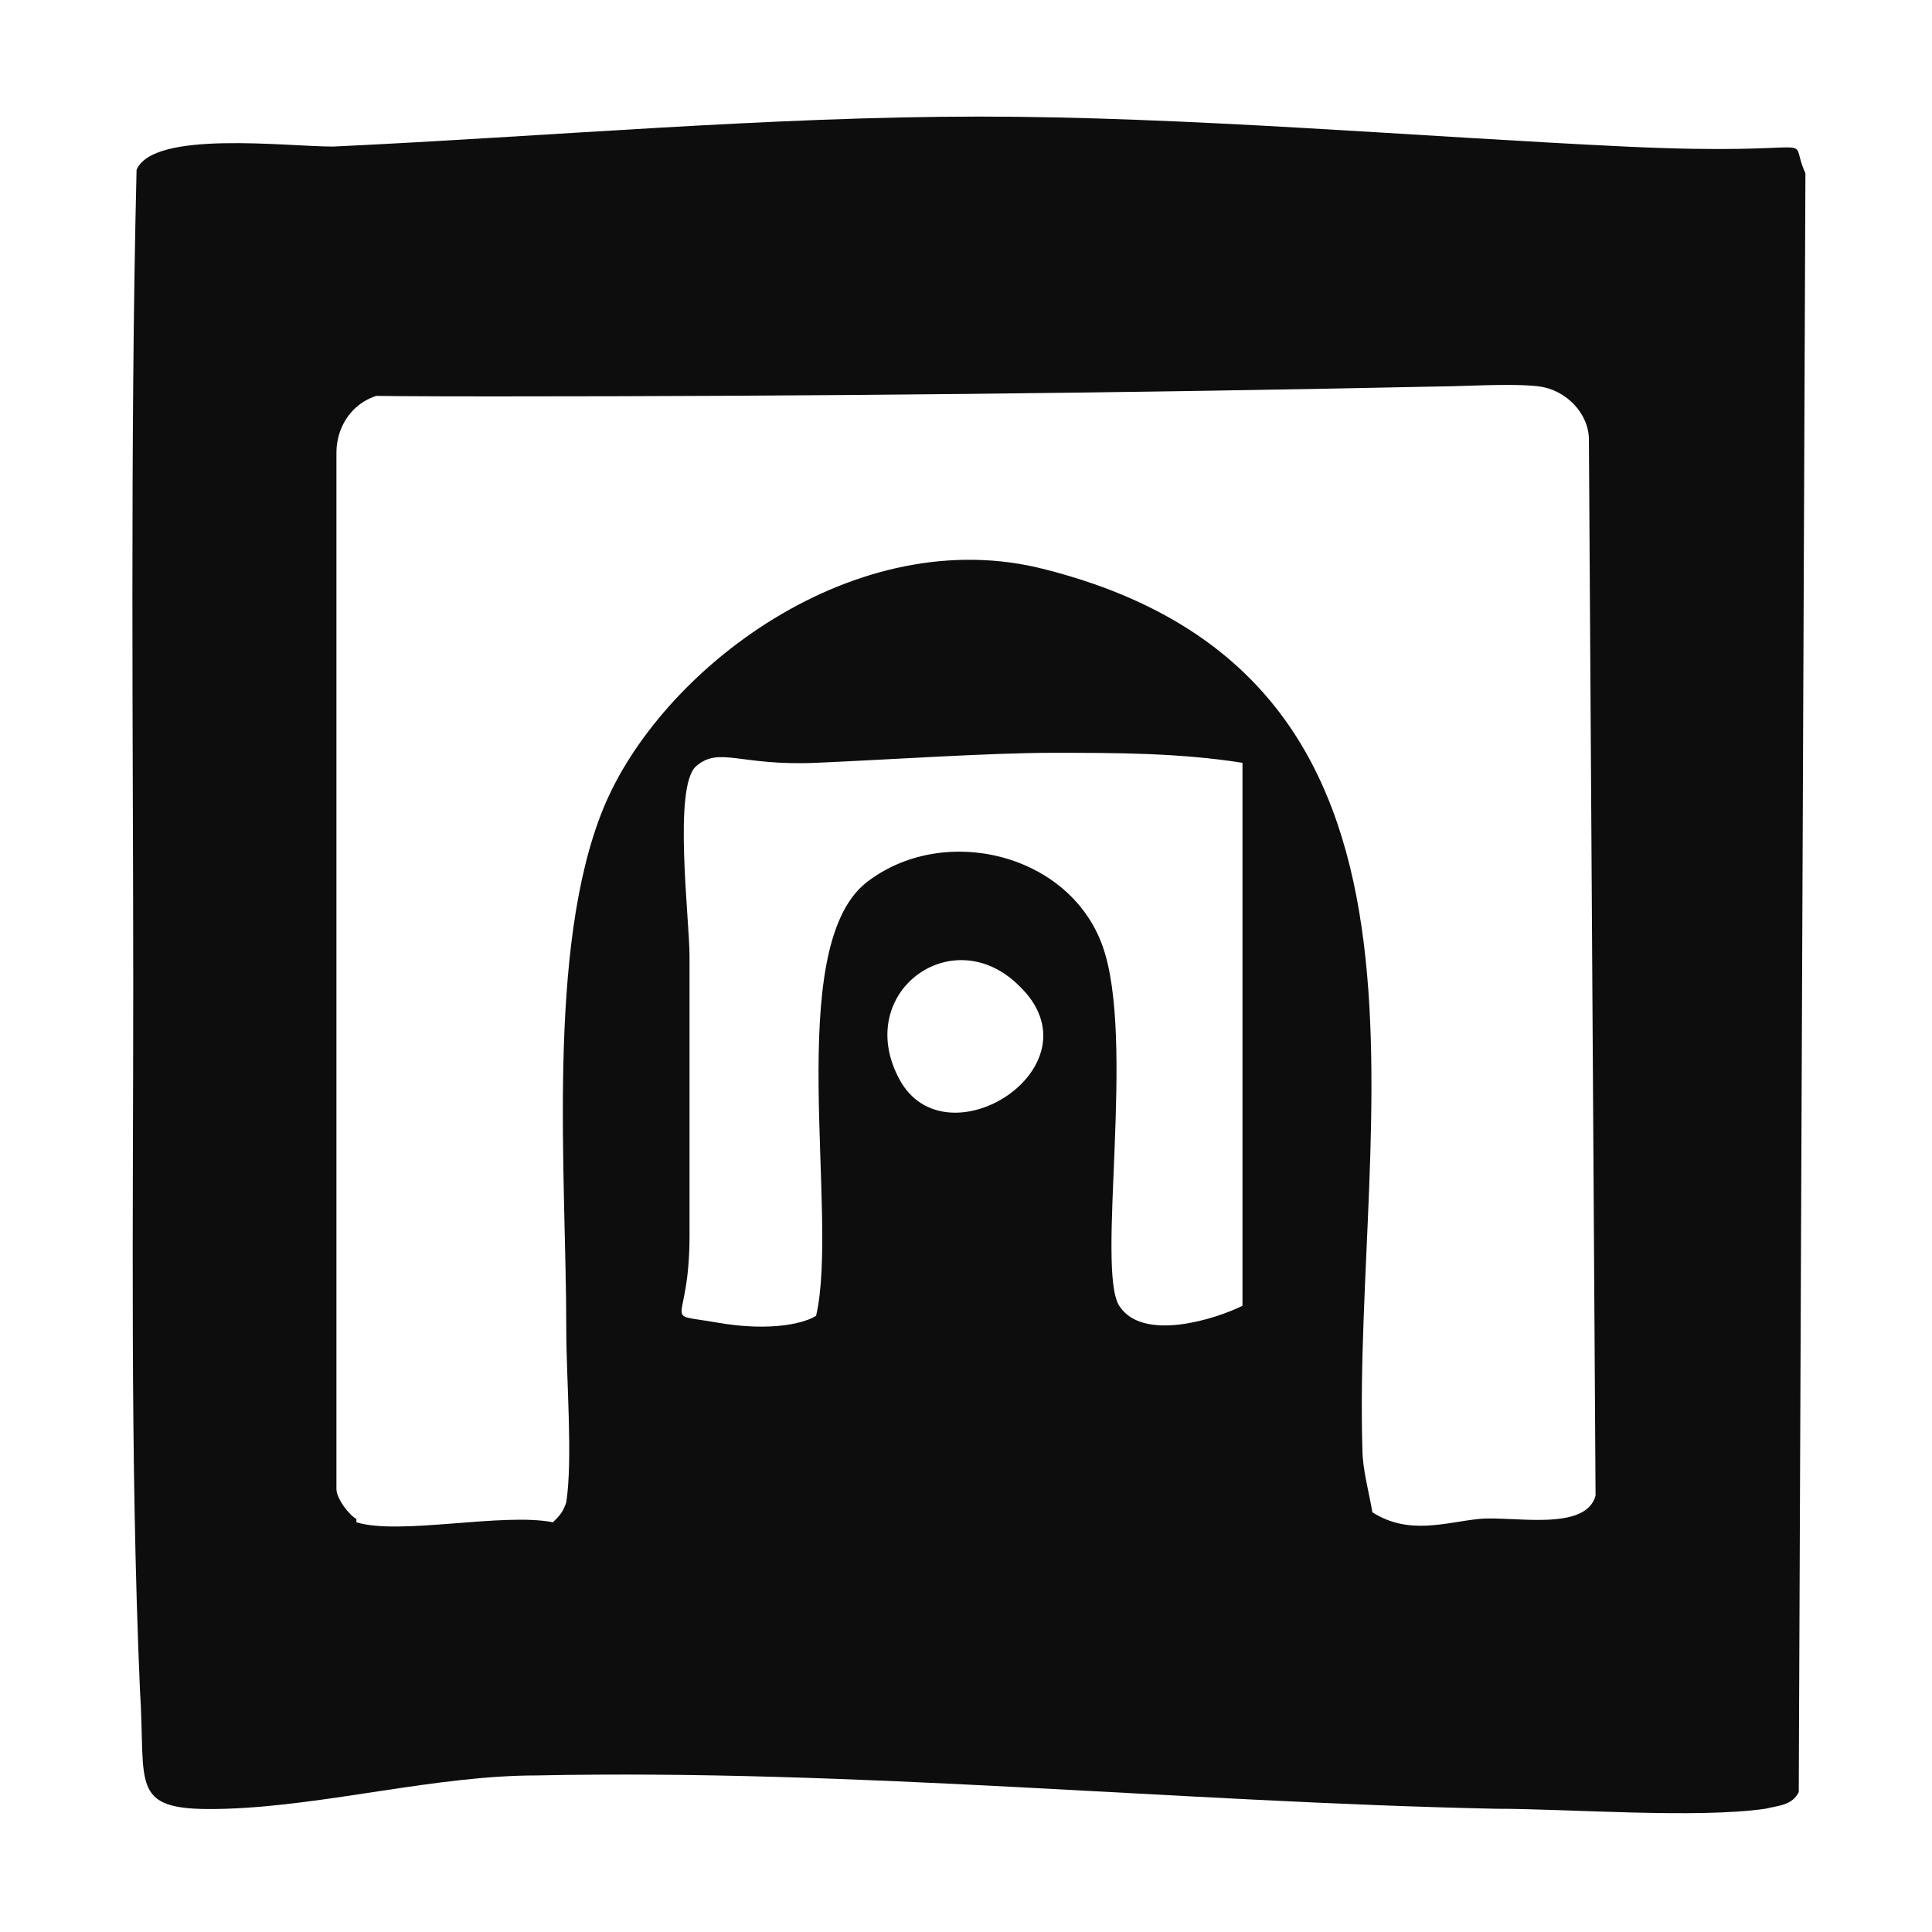
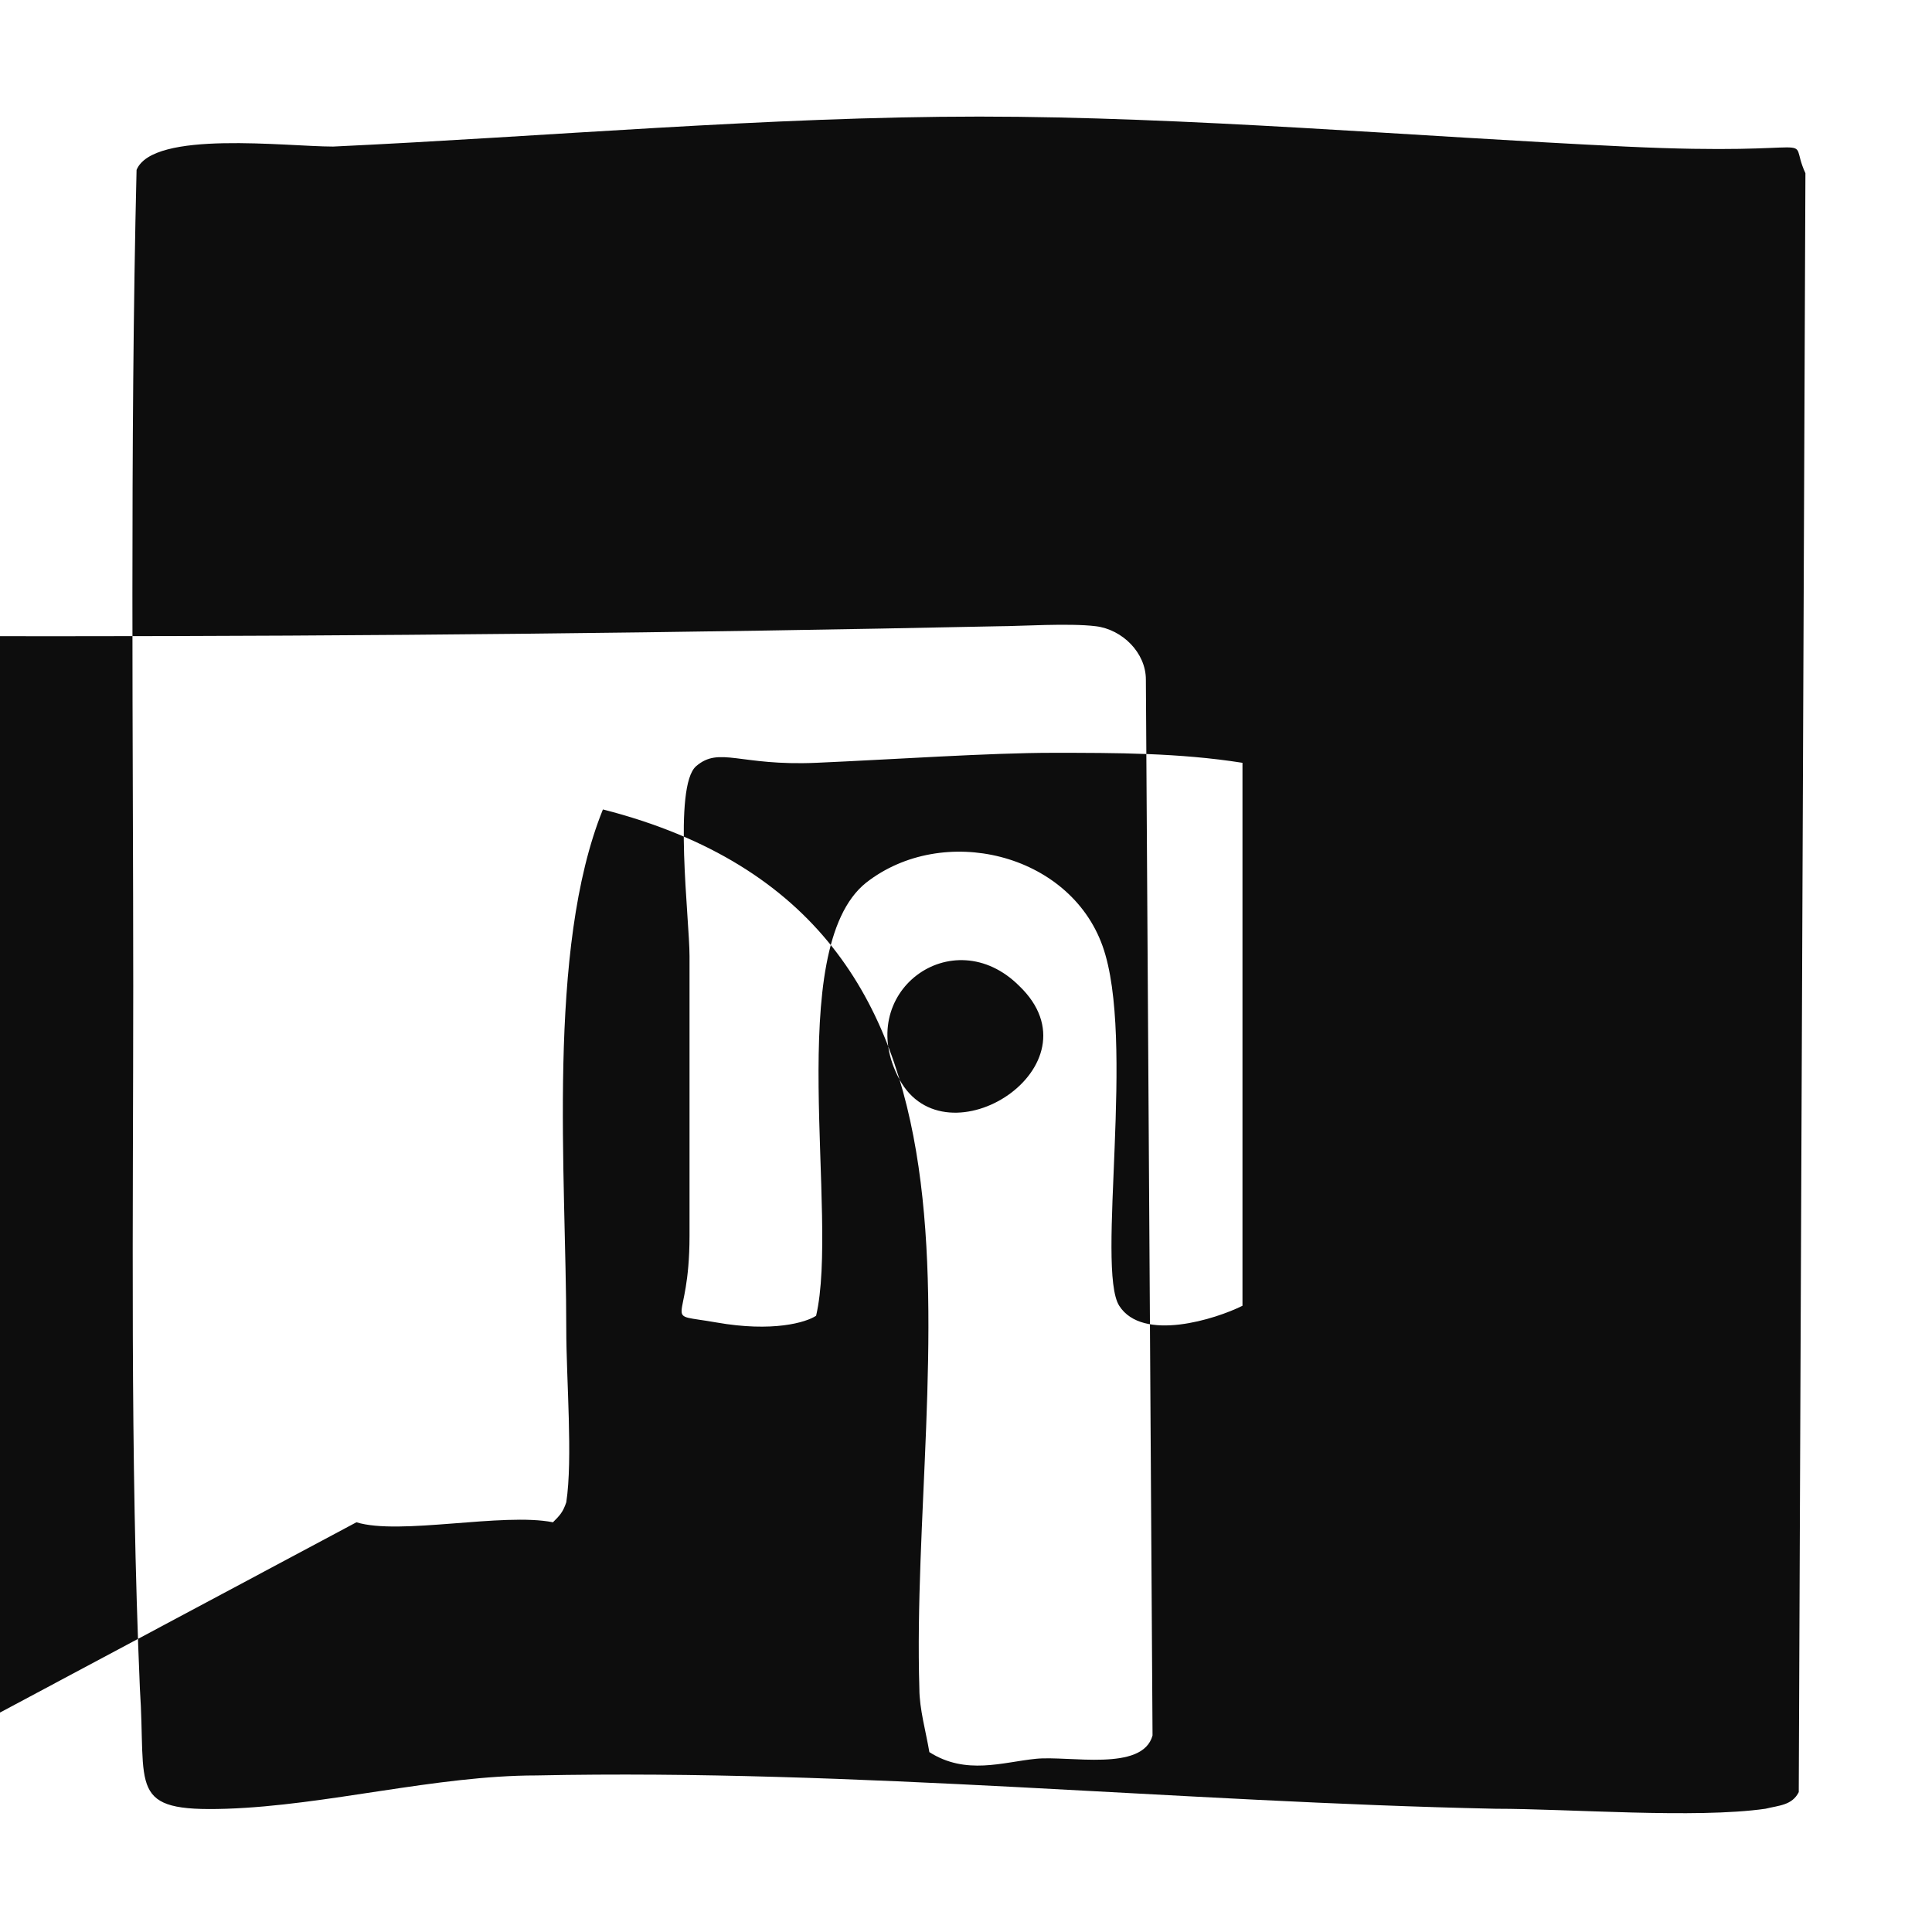
<svg xmlns="http://www.w3.org/2000/svg" viewBox="0 0 58 58" version="1.1" id="Layer_1">
  <defs>
    <style>
      .st0 {
        fill: #0d0d0d;
      }
    </style>
  </defs>
-   <path d="M29.4,3.5c6.2,0,13.1.6,19.4.9s4.8-.5,5.4.8l-.2,48.6c-.2.4-.6.4-1,.5-2.1.3-5.9,0-8.1,0-9.5-.2-19.2-1.2-28.8-1-3,0-6.3.9-9.3,1s-2.4-.6-2.6-3.6c-.3-7-.2-14.2-.2-21.1s-.1-16.3.1-24.5c.5-1.2,4.5-.7,5.9-.7,6.4-.3,13.1-.9,19.4-.9ZM10.7,45.7c1.3.4,4.4-.3,5.9,0,.2-.2.3-.3.4-.6.2-1.3,0-3.7,0-5.2,0-4.6-.6-11.4,1.1-15.6s7.6-8.7,13.3-7.2c12.9,3.3,9.2,16.5,9.5,26.4,0,.6.2,1.3.3,1.9,1.1.7,2.2.3,3.2.2s3.2.4,3.5-.7l-.2-31.7c0-.8-.7-1.5-1.5-1.6s-2.3,0-2.9,0c-9.5.2-18.9.3-28.5.3s-2.1-.2-3.1-.1-1.6.9-1.6,1.8v31.1c0,.3.4.8.6.9ZM37.3,22.9c-1.9-.3-3.8-.3-5.7-.3s-4.8.2-7.1.3-2.9-.5-3.6.1-.2,4.6-.2,5.7c0,2.7,0,5.6,0,8.4s-.9,2.3.8,2.6,2.7,0,3-.2c.7-3-1-11,1.5-13,2.3-1.8,6.1-.9,7.1,1.9s-.2,9.7.5,10.8,2.9.4,3.7,0v-16.2ZM30.6,29.6c-2-2-5,.2-3.6,2.8s6.1-.4,3.6-2.8Z" class="st0" />
+   <path d="M29.4,3.5c6.2,0,13.1.6,19.4.9s4.8-.5,5.4.8l-.2,48.6c-.2.4-.6.4-1,.5-2.1.3-5.9,0-8.1,0-9.5-.2-19.2-1.2-28.8-1-3,0-6.3.9-9.3,1s-2.4-.6-2.6-3.6c-.3-7-.2-14.2-.2-21.1s-.1-16.3.1-24.5c.5-1.2,4.5-.7,5.9-.7,6.4-.3,13.1-.9,19.4-.9ZM10.7,45.7c1.3.4,4.4-.3,5.9,0,.2-.2.3-.3.4-.6.2-1.3,0-3.7,0-5.2,0-4.6-.6-11.4,1.1-15.6c12.9,3.3,9.2,16.5,9.5,26.4,0,.6.2,1.3.3,1.9,1.1.7,2.2.3,3.2.2s3.2.4,3.5-.7l-.2-31.7c0-.8-.7-1.5-1.5-1.6s-2.3,0-2.9,0c-9.5.2-18.9.3-28.5.3s-2.1-.2-3.1-.1-1.6.9-1.6,1.8v31.1c0,.3.4.8.6.9ZM37.3,22.9c-1.9-.3-3.8-.3-5.7-.3s-4.8.2-7.1.3-2.9-.5-3.6.1-.2,4.6-.2,5.7c0,2.7,0,5.6,0,8.4s-.9,2.3.8,2.6,2.7,0,3-.2c.7-3-1-11,1.5-13,2.3-1.8,6.1-.9,7.1,1.9s-.2,9.7.5,10.8,2.9.4,3.7,0v-16.2ZM30.6,29.6c-2-2-5,.2-3.6,2.8s6.1-.4,3.6-2.8Z" class="st0" />
</svg>